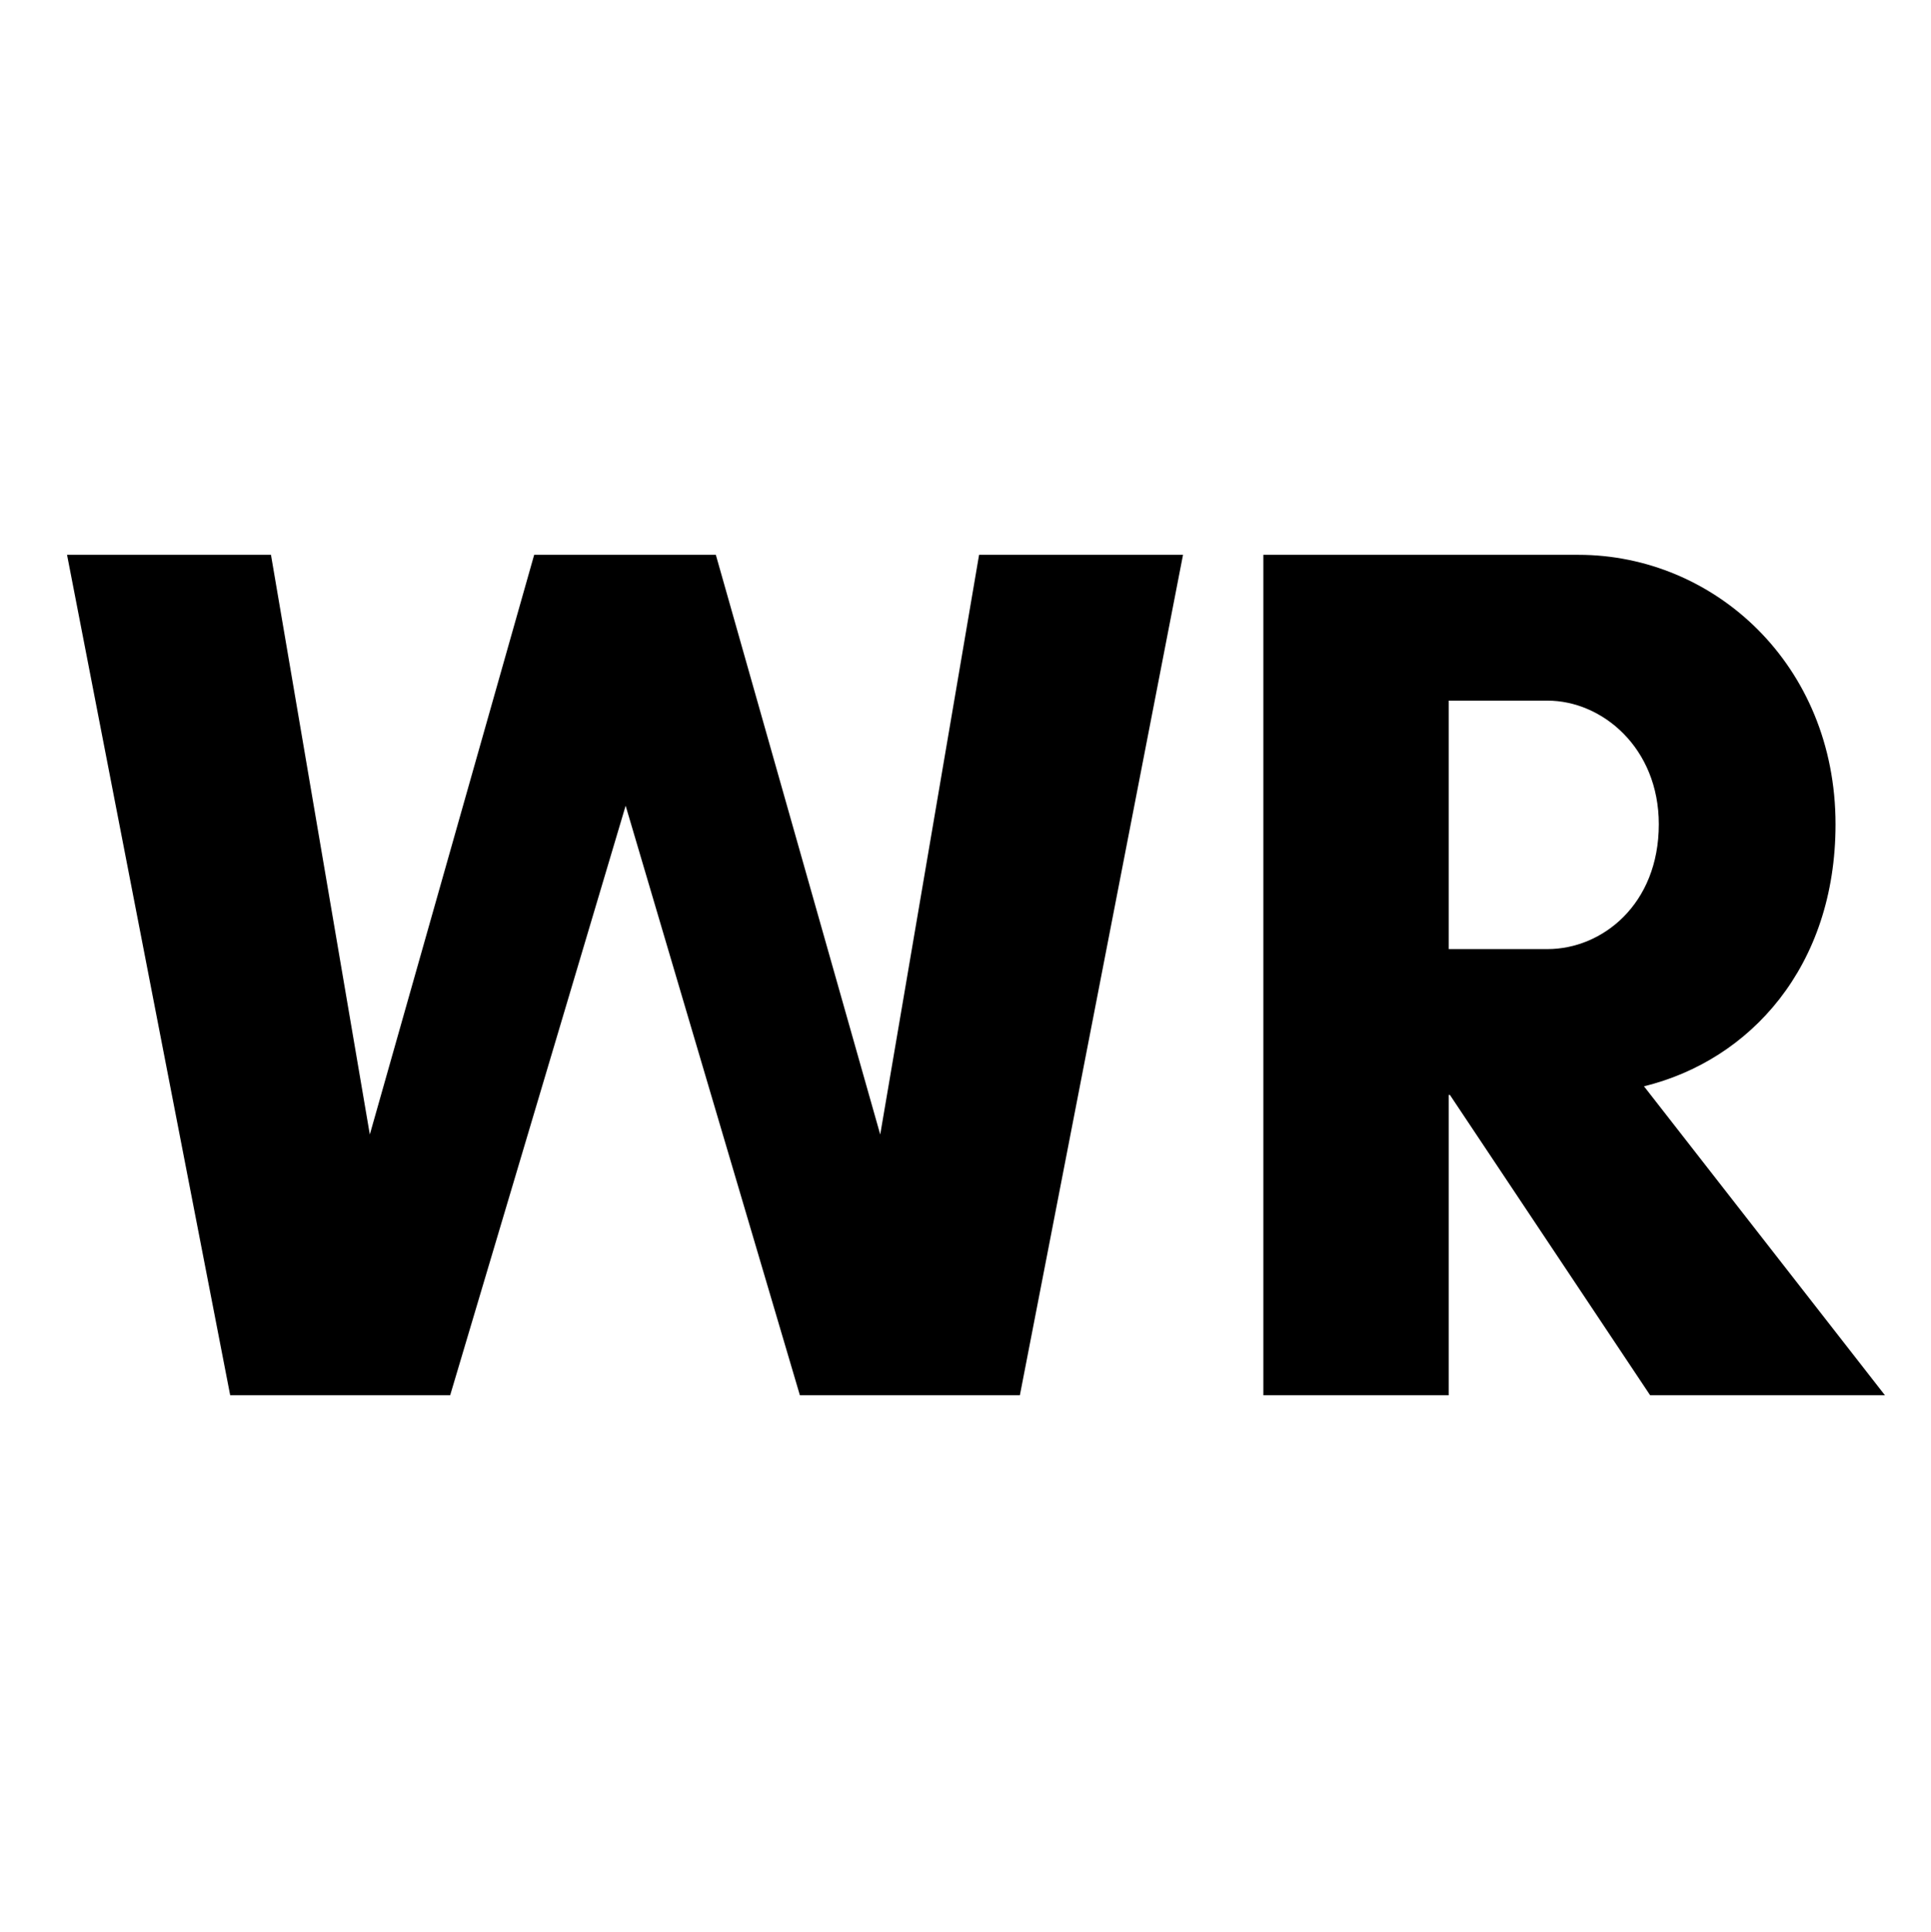
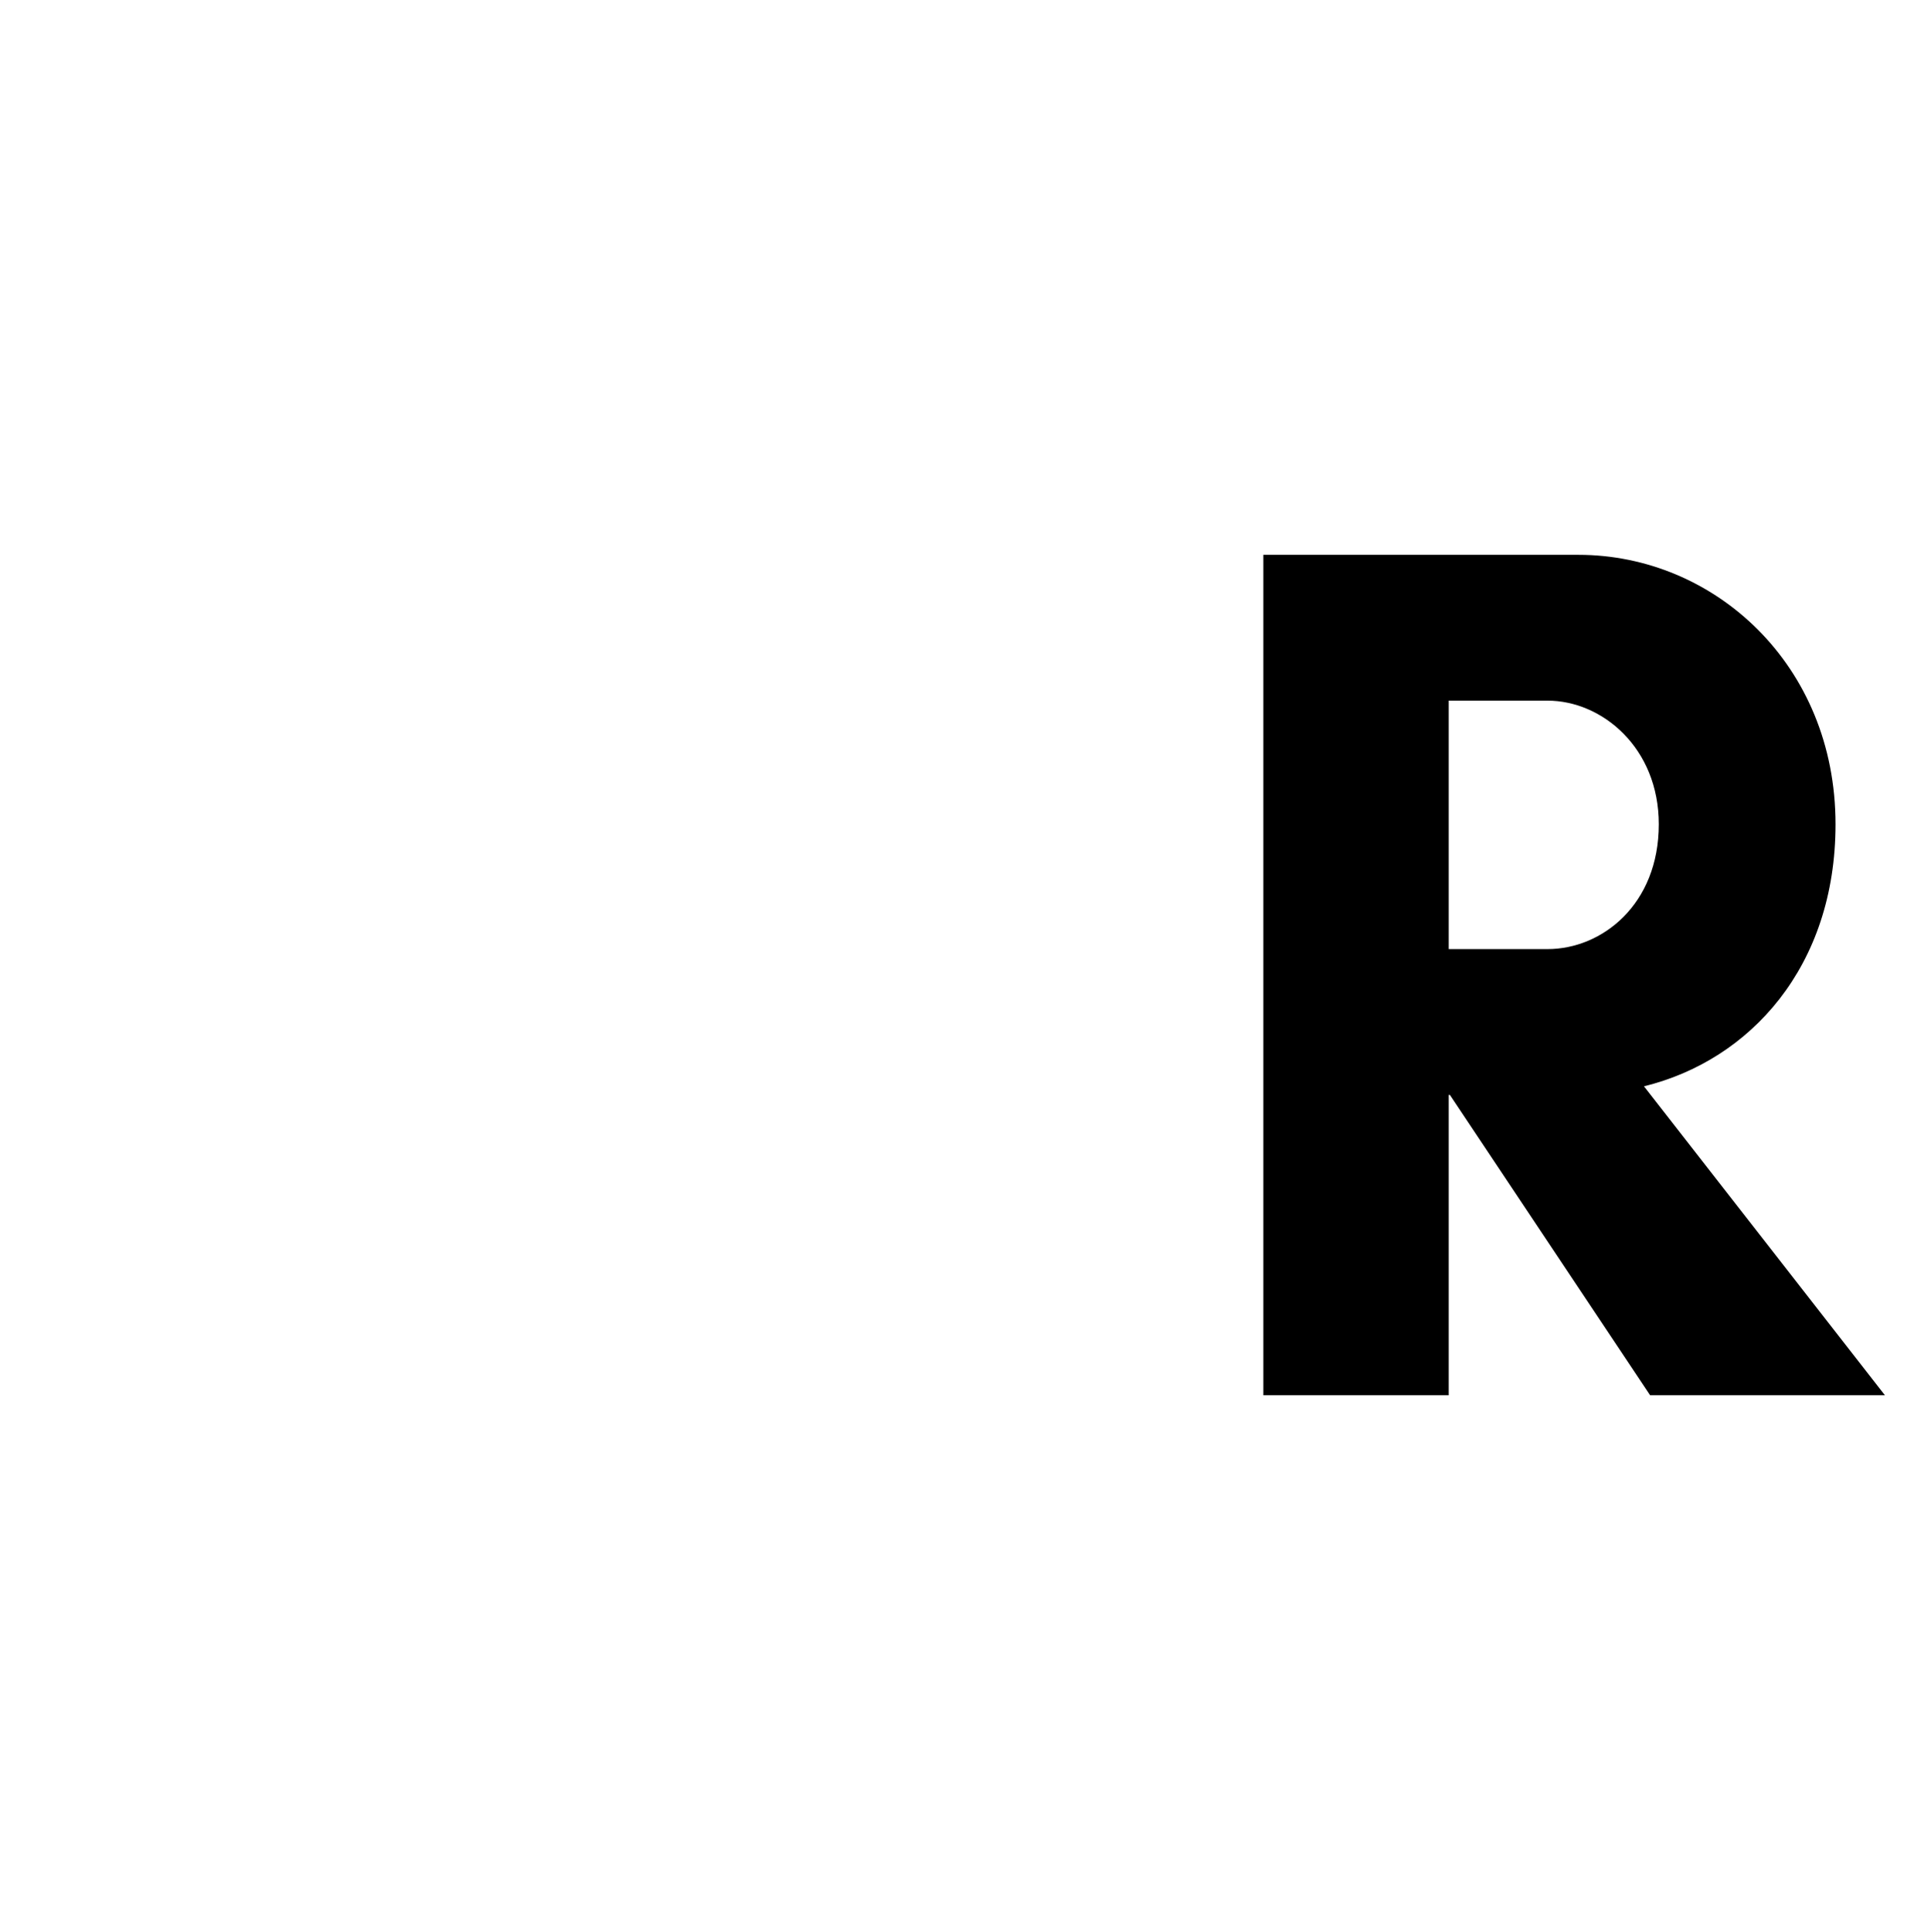
<svg xmlns="http://www.w3.org/2000/svg" xmlns:xlink="http://www.w3.org/1999/xlink" width="224.88pt" height="225pt" viewBox="0 0 224.88 225" version="1.2">
  <defs>
    <g>
      <symbol overflow="visible" id="glyph0-0">
-         <path style="stroke:none;" d="M 130.684 -97.867 L 106.934 -97.867 L 95.422 -30.367 L 76.277 -97.867 L 55.121 -97.867 L 35.98 -30.367 L 24.469 -97.867 L 0.719 -97.867 L 19.719 0 L 45.336 0 L 65.773 -68.652 L 86.066 0 L 111.684 0 Z M 130.684 -97.867 " />
-       </symbol>
+         </symbol>
      <symbol overflow="visible" id="glyph0-1">
        <path style="stroke:none;" d="M 30.223 -34.973 L 30.367 -34.973 L 53.684 0 L 81.027 0 L 52.965 -35.98 C 65.34 -39.004 75.273 -49.941 75.273 -66.492 C 75.273 -85.059 61.168 -97.867 45.336 -97.867 L 8.637 -97.867 L 8.637 0 L 30.223 0 Z M 41.738 -80.887 C 48.07 -80.887 54.691 -75.414 54.691 -66.492 C 54.691 -57.137 48.07 -51.957 41.738 -51.957 L 30.223 -51.957 L 30.223 -80.887 Z M 41.738 -80.887 " />
      </symbol>
    </g>
  </defs>
  <g id="surface1">
    <g style="fill:rgb(0%,0%,0%);fill-opacity:1;">
      <use xlink:href="#glyph0-0" x="7.088" y="162.473" />
    </g>
    <g style="fill:rgb(0%,0%,0%);fill-opacity:1;">
      <use xlink:href="#glyph0-1" x="138.49" y="162.473" />
    </g>
  </g>
</svg>